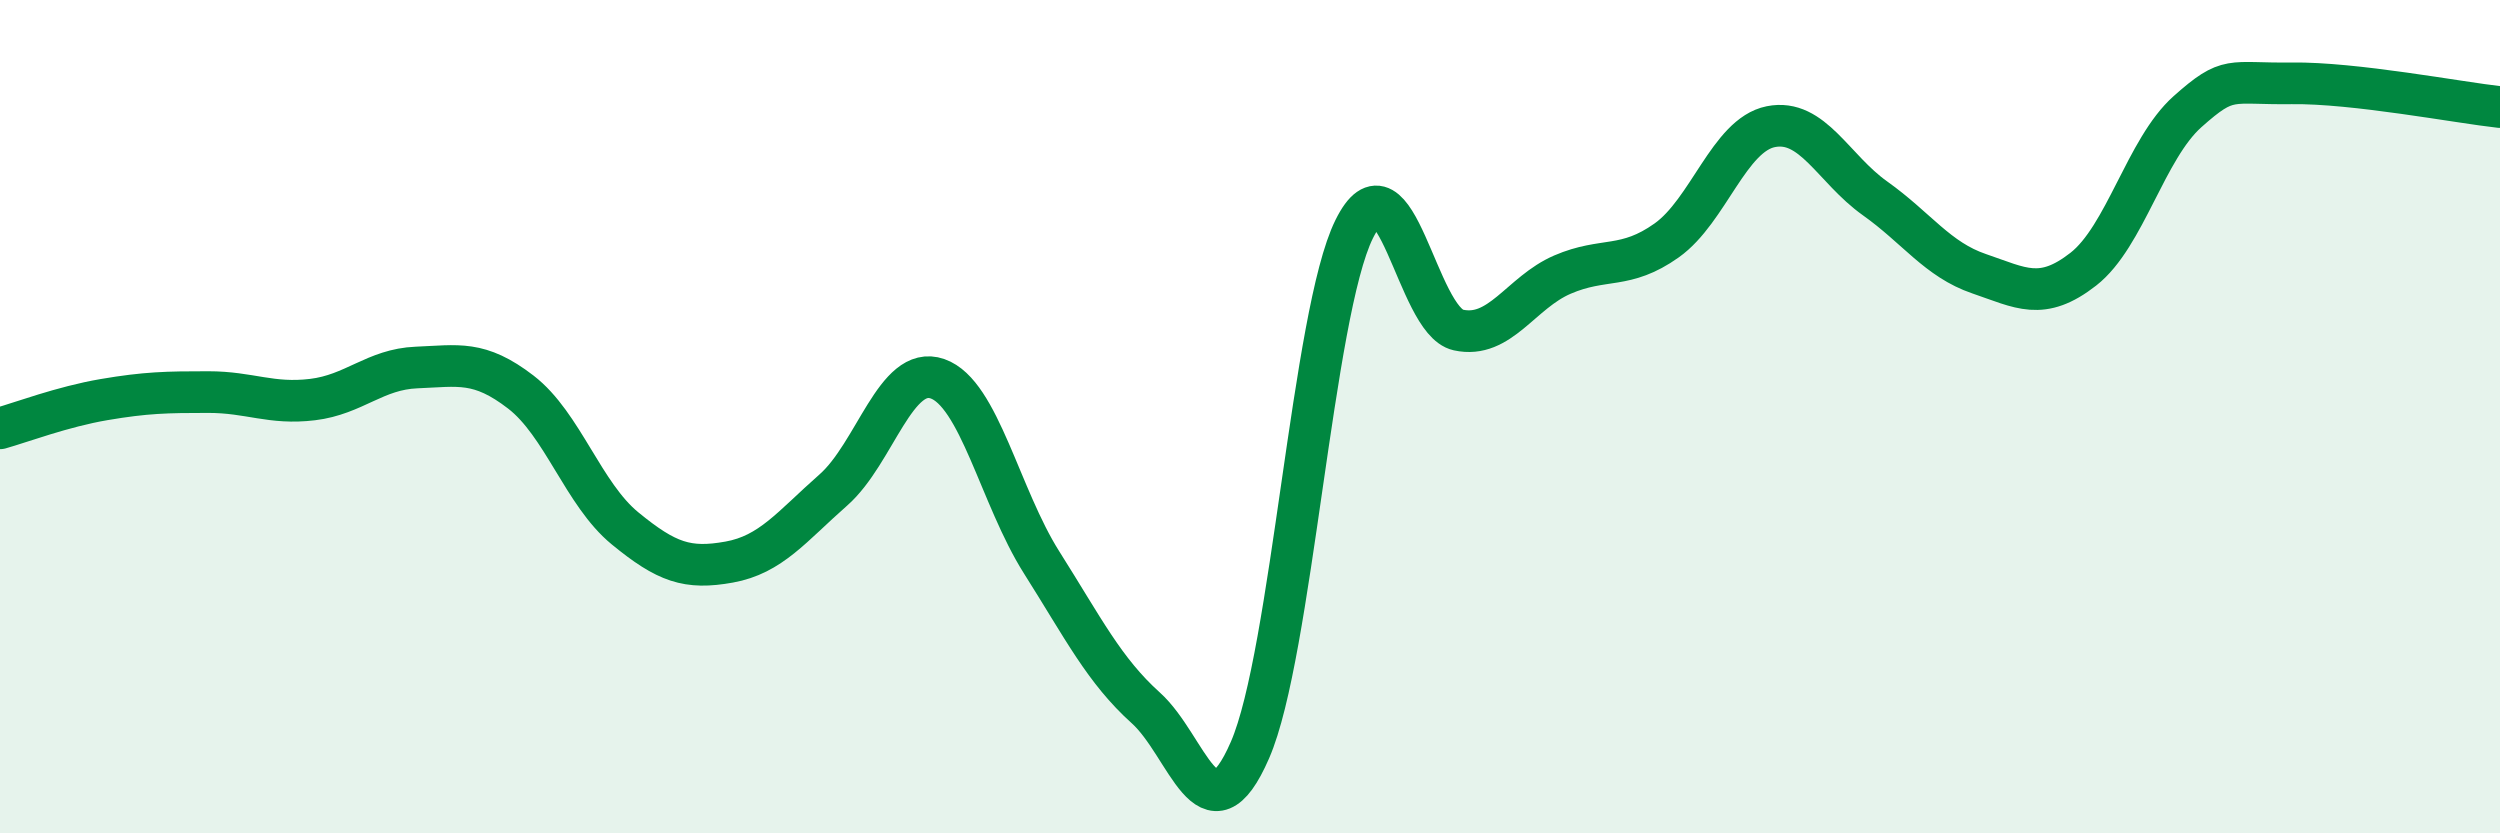
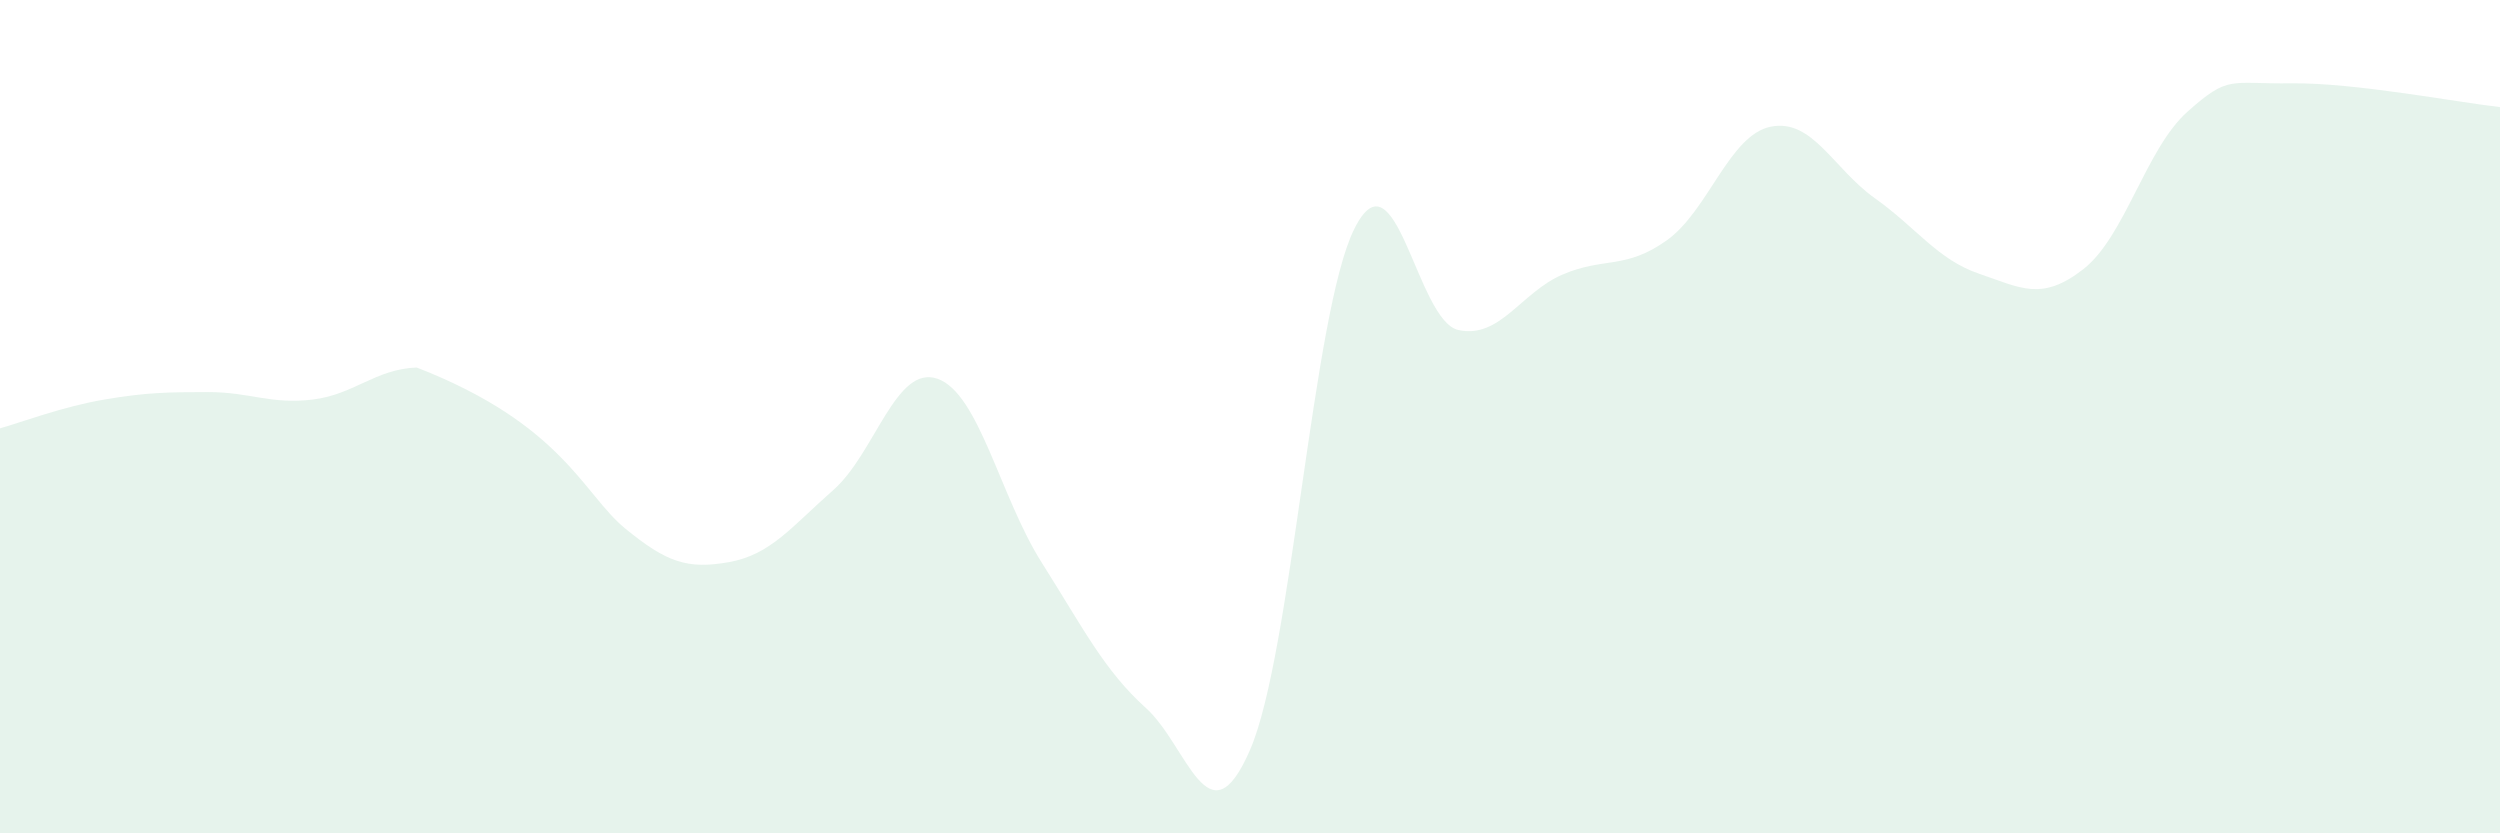
<svg xmlns="http://www.w3.org/2000/svg" width="60" height="20" viewBox="0 0 60 20">
-   <path d="M 0,10.28 C 0.5,10.14 1.5,9.76 2.5,9.59 C 3.5,9.42 4,9.41 5,9.41 C 6,9.41 6.5,9.71 7.5,9.59 C 8.5,9.47 9,8.86 10,8.82 C 11,8.78 11.5,8.64 12.5,9.41 C 13.5,10.18 14,11.86 15,12.68 C 16,13.5 16.5,13.67 17.5,13.49 C 18.5,13.31 19,12.64 20,11.76 C 21,10.88 21.5,8.74 22.5,9.09 C 23.5,9.44 24,11.92 25,13.5 C 26,15.08 26.5,16.09 27.5,16.99 C 28.5,17.89 29,20.3 30,18 C 31,15.7 31.5,7.52 32.5,5.5 C 33.5,3.48 34,7.7 35,7.92 C 36,8.14 36.5,7.02 37.5,6.59 C 38.5,6.16 39,6.48 40,5.77 C 41,5.06 41.5,3.24 42.5,3.04 C 43.5,2.84 44,4.05 45,4.76 C 46,5.47 46.5,6.23 47.5,6.57 C 48.5,6.91 49,7.24 50,6.46 C 51,5.68 51.5,3.57 52.5,2.68 C 53.5,1.79 53.5,2.02 55,2 C 56.5,1.98 59,2.46 60,2.57L60 20L0 20Z" fill="#008740" opacity="0.1" stroke-linecap="round" stroke-linejoin="round" />
-   <path d="M 0,10.28 C 0.5,10.14 1.5,9.76 2.5,9.59 C 3.5,9.42 4,9.41 5,9.41 C 6,9.41 6.5,9.71 7.5,9.59 C 8.5,9.47 9,8.86 10,8.82 C 11,8.78 11.5,8.64 12.5,9.41 C 13.5,10.18 14,11.86 15,12.68 C 16,13.5 16.5,13.67 17.5,13.49 C 18.5,13.31 19,12.64 20,11.76 C 21,10.88 21.5,8.74 22.5,9.09 C 23.5,9.44 24,11.92 25,13.5 C 26,15.08 26.5,16.09 27.5,16.99 C 28.5,17.89 29,20.3 30,18 C 31,15.7 31.5,7.52 32.5,5.5 C 33.5,3.48 34,7.7 35,7.92 C 36,8.14 36.5,7.02 37.5,6.59 C 38.5,6.16 39,6.48 40,5.77 C 41,5.06 41.5,3.24 42.5,3.04 C 43.5,2.84 44,4.05 45,4.76 C 46,5.47 46.5,6.23 47.5,6.57 C 48.5,6.91 49,7.24 50,6.46 C 51,5.68 51.5,3.57 52.5,2.68 C 53.5,1.79 53.5,2.02 55,2 C 56.5,1.98 59,2.46 60,2.57" stroke="#008740" stroke-width="1" fill="none" stroke-linecap="round" stroke-linejoin="round" />
+   <path d="M 0,10.28 C 0.5,10.14 1.5,9.76 2.5,9.59 C 3.5,9.42 4,9.41 5,9.41 C 6,9.41 6.5,9.71 7.5,9.59 C 8.5,9.47 9,8.86 10,8.82 C 13.5,10.18 14,11.86 15,12.68 C 16,13.5 16.5,13.67 17.5,13.49 C 18.5,13.31 19,12.64 20,11.76 C 21,10.88 21.5,8.74 22.5,9.09 C 23.5,9.44 24,11.92 25,13.5 C 26,15.08 26.5,16.09 27.5,16.99 C 28.5,17.89 29,20.3 30,18 C 31,15.7 31.5,7.52 32.5,5.5 C 33.5,3.48 34,7.7 35,7.92 C 36,8.14 36.5,7.02 37.5,6.59 C 38.5,6.16 39,6.48 40,5.77 C 41,5.06 41.5,3.24 42.5,3.04 C 43.5,2.84 44,4.05 45,4.76 C 46,5.47 46.5,6.23 47.5,6.57 C 48.5,6.91 49,7.24 50,6.46 C 51,5.68 51.5,3.57 52.5,2.68 C 53.5,1.79 53.5,2.02 55,2 C 56.5,1.98 59,2.46 60,2.57L60 20L0 20Z" fill="#008740" opacity="0.1" stroke-linecap="round" stroke-linejoin="round" />
</svg>